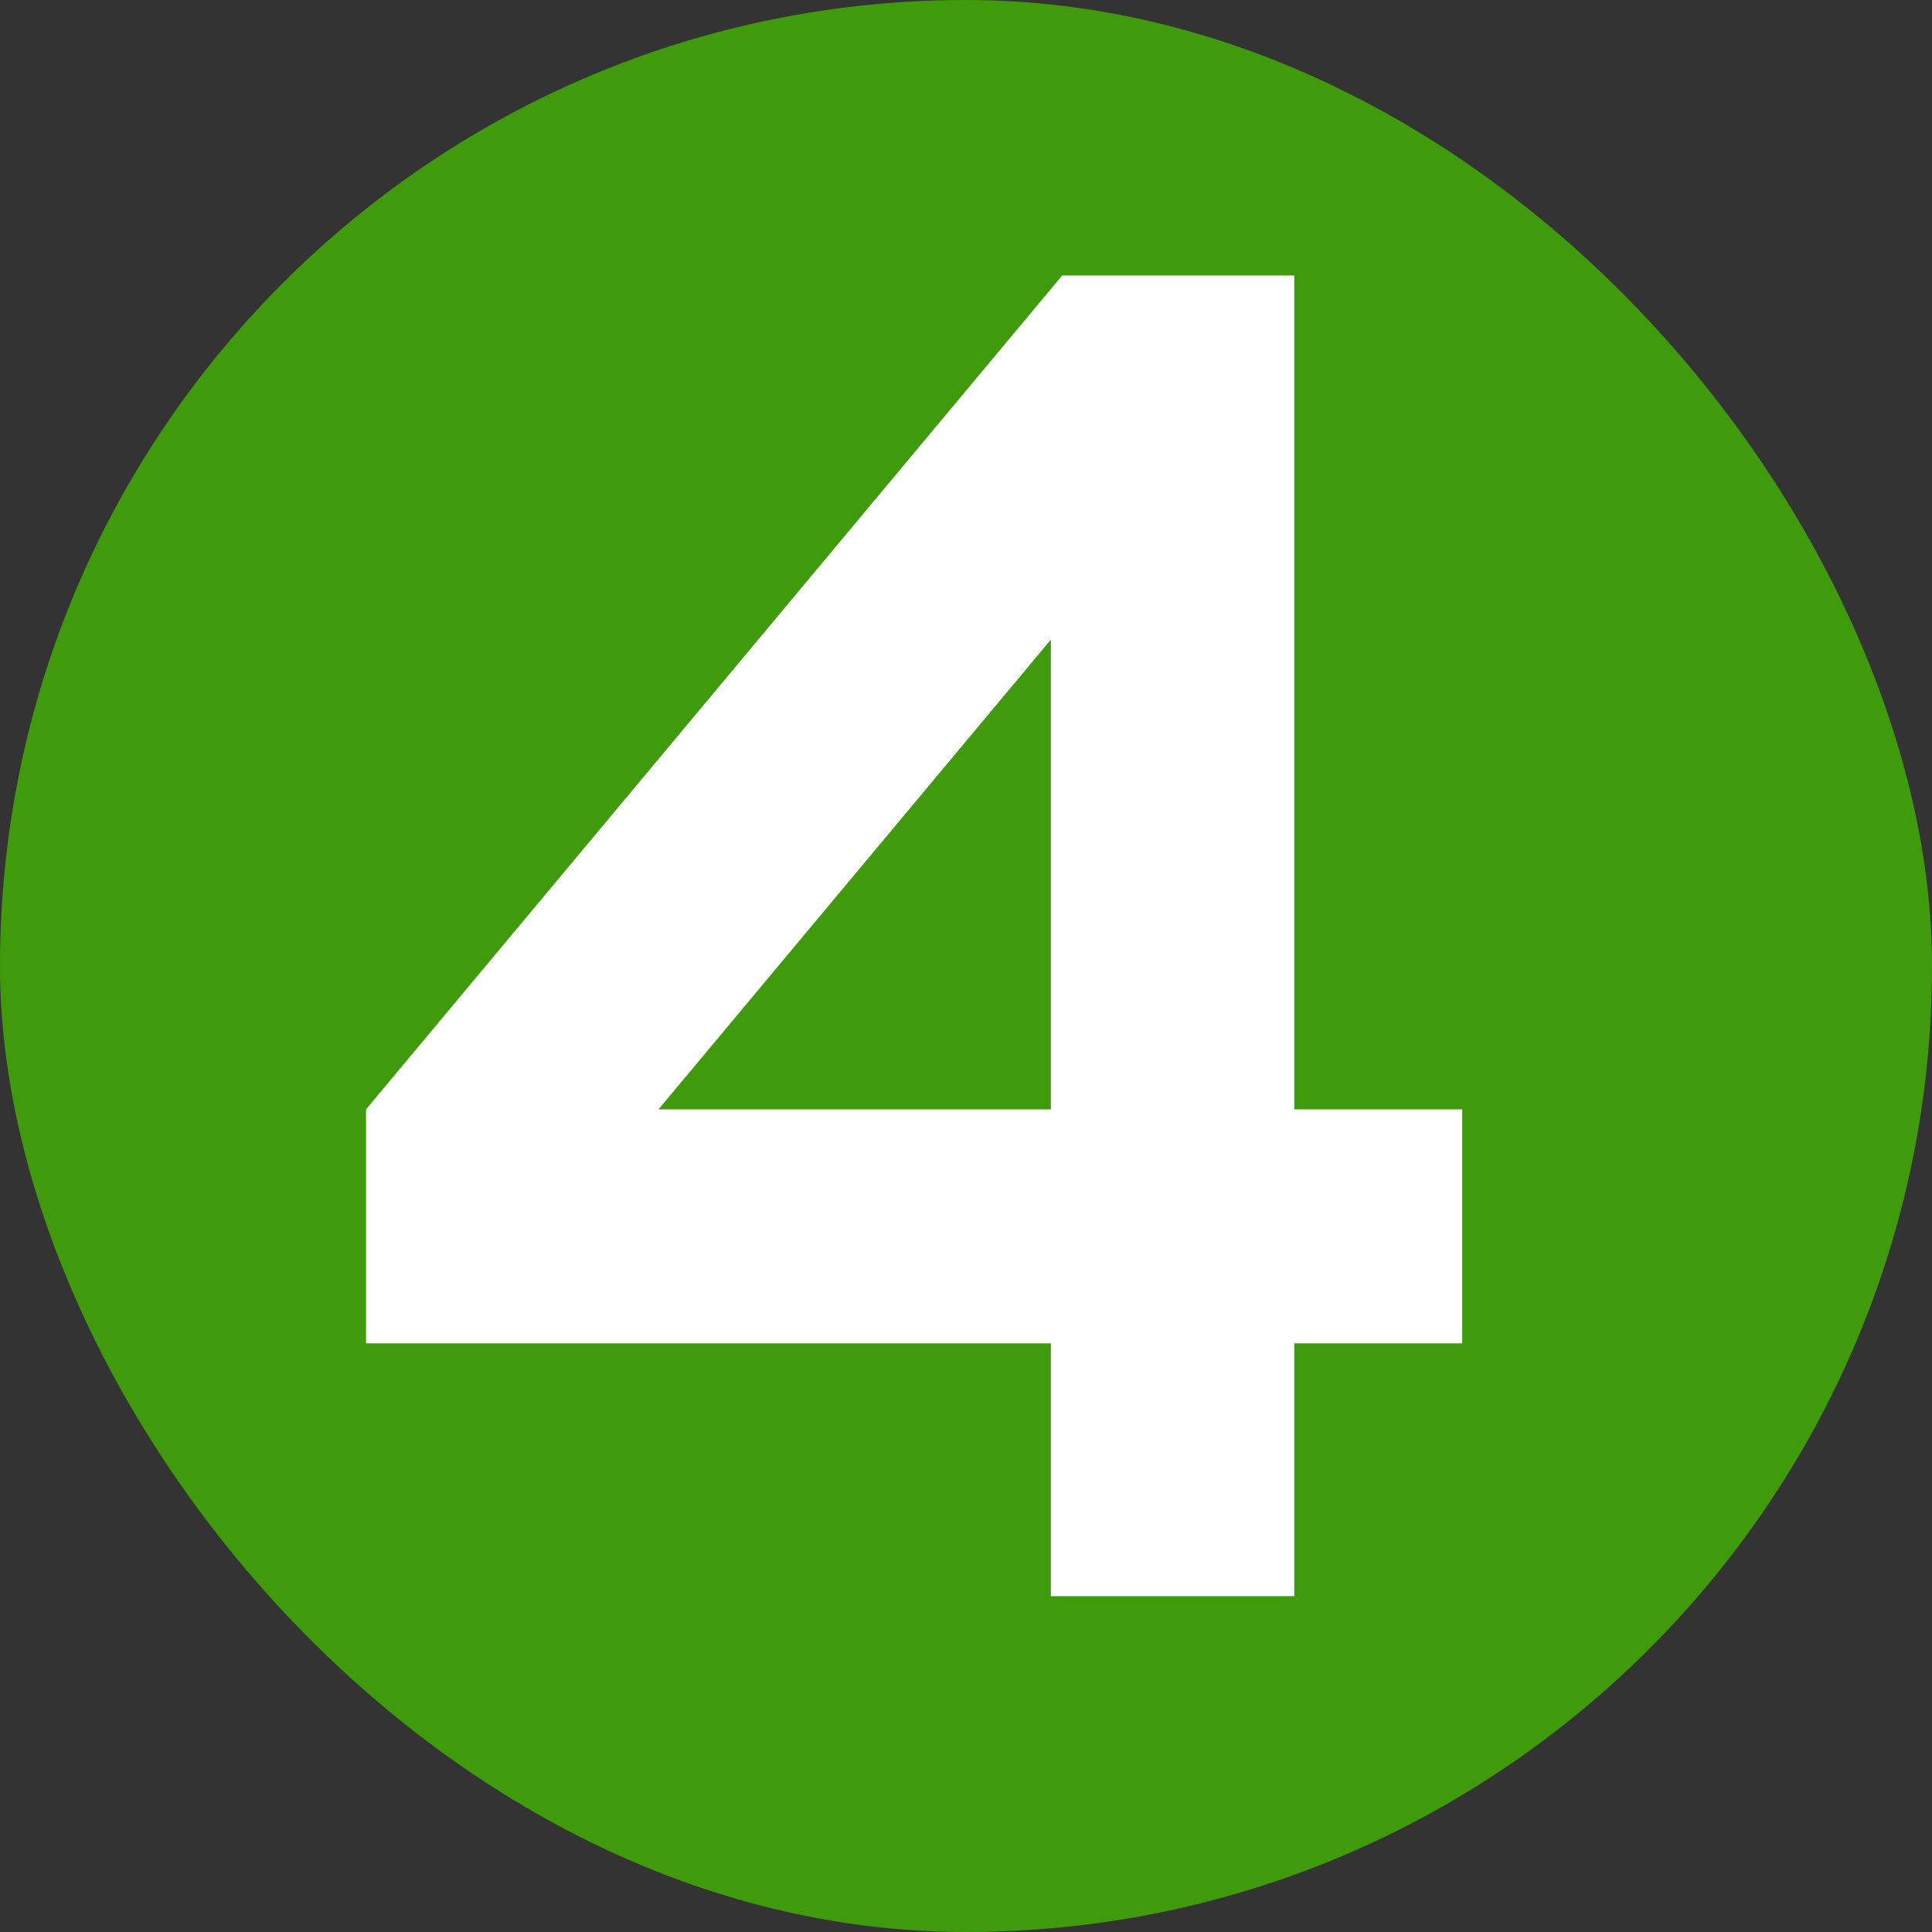
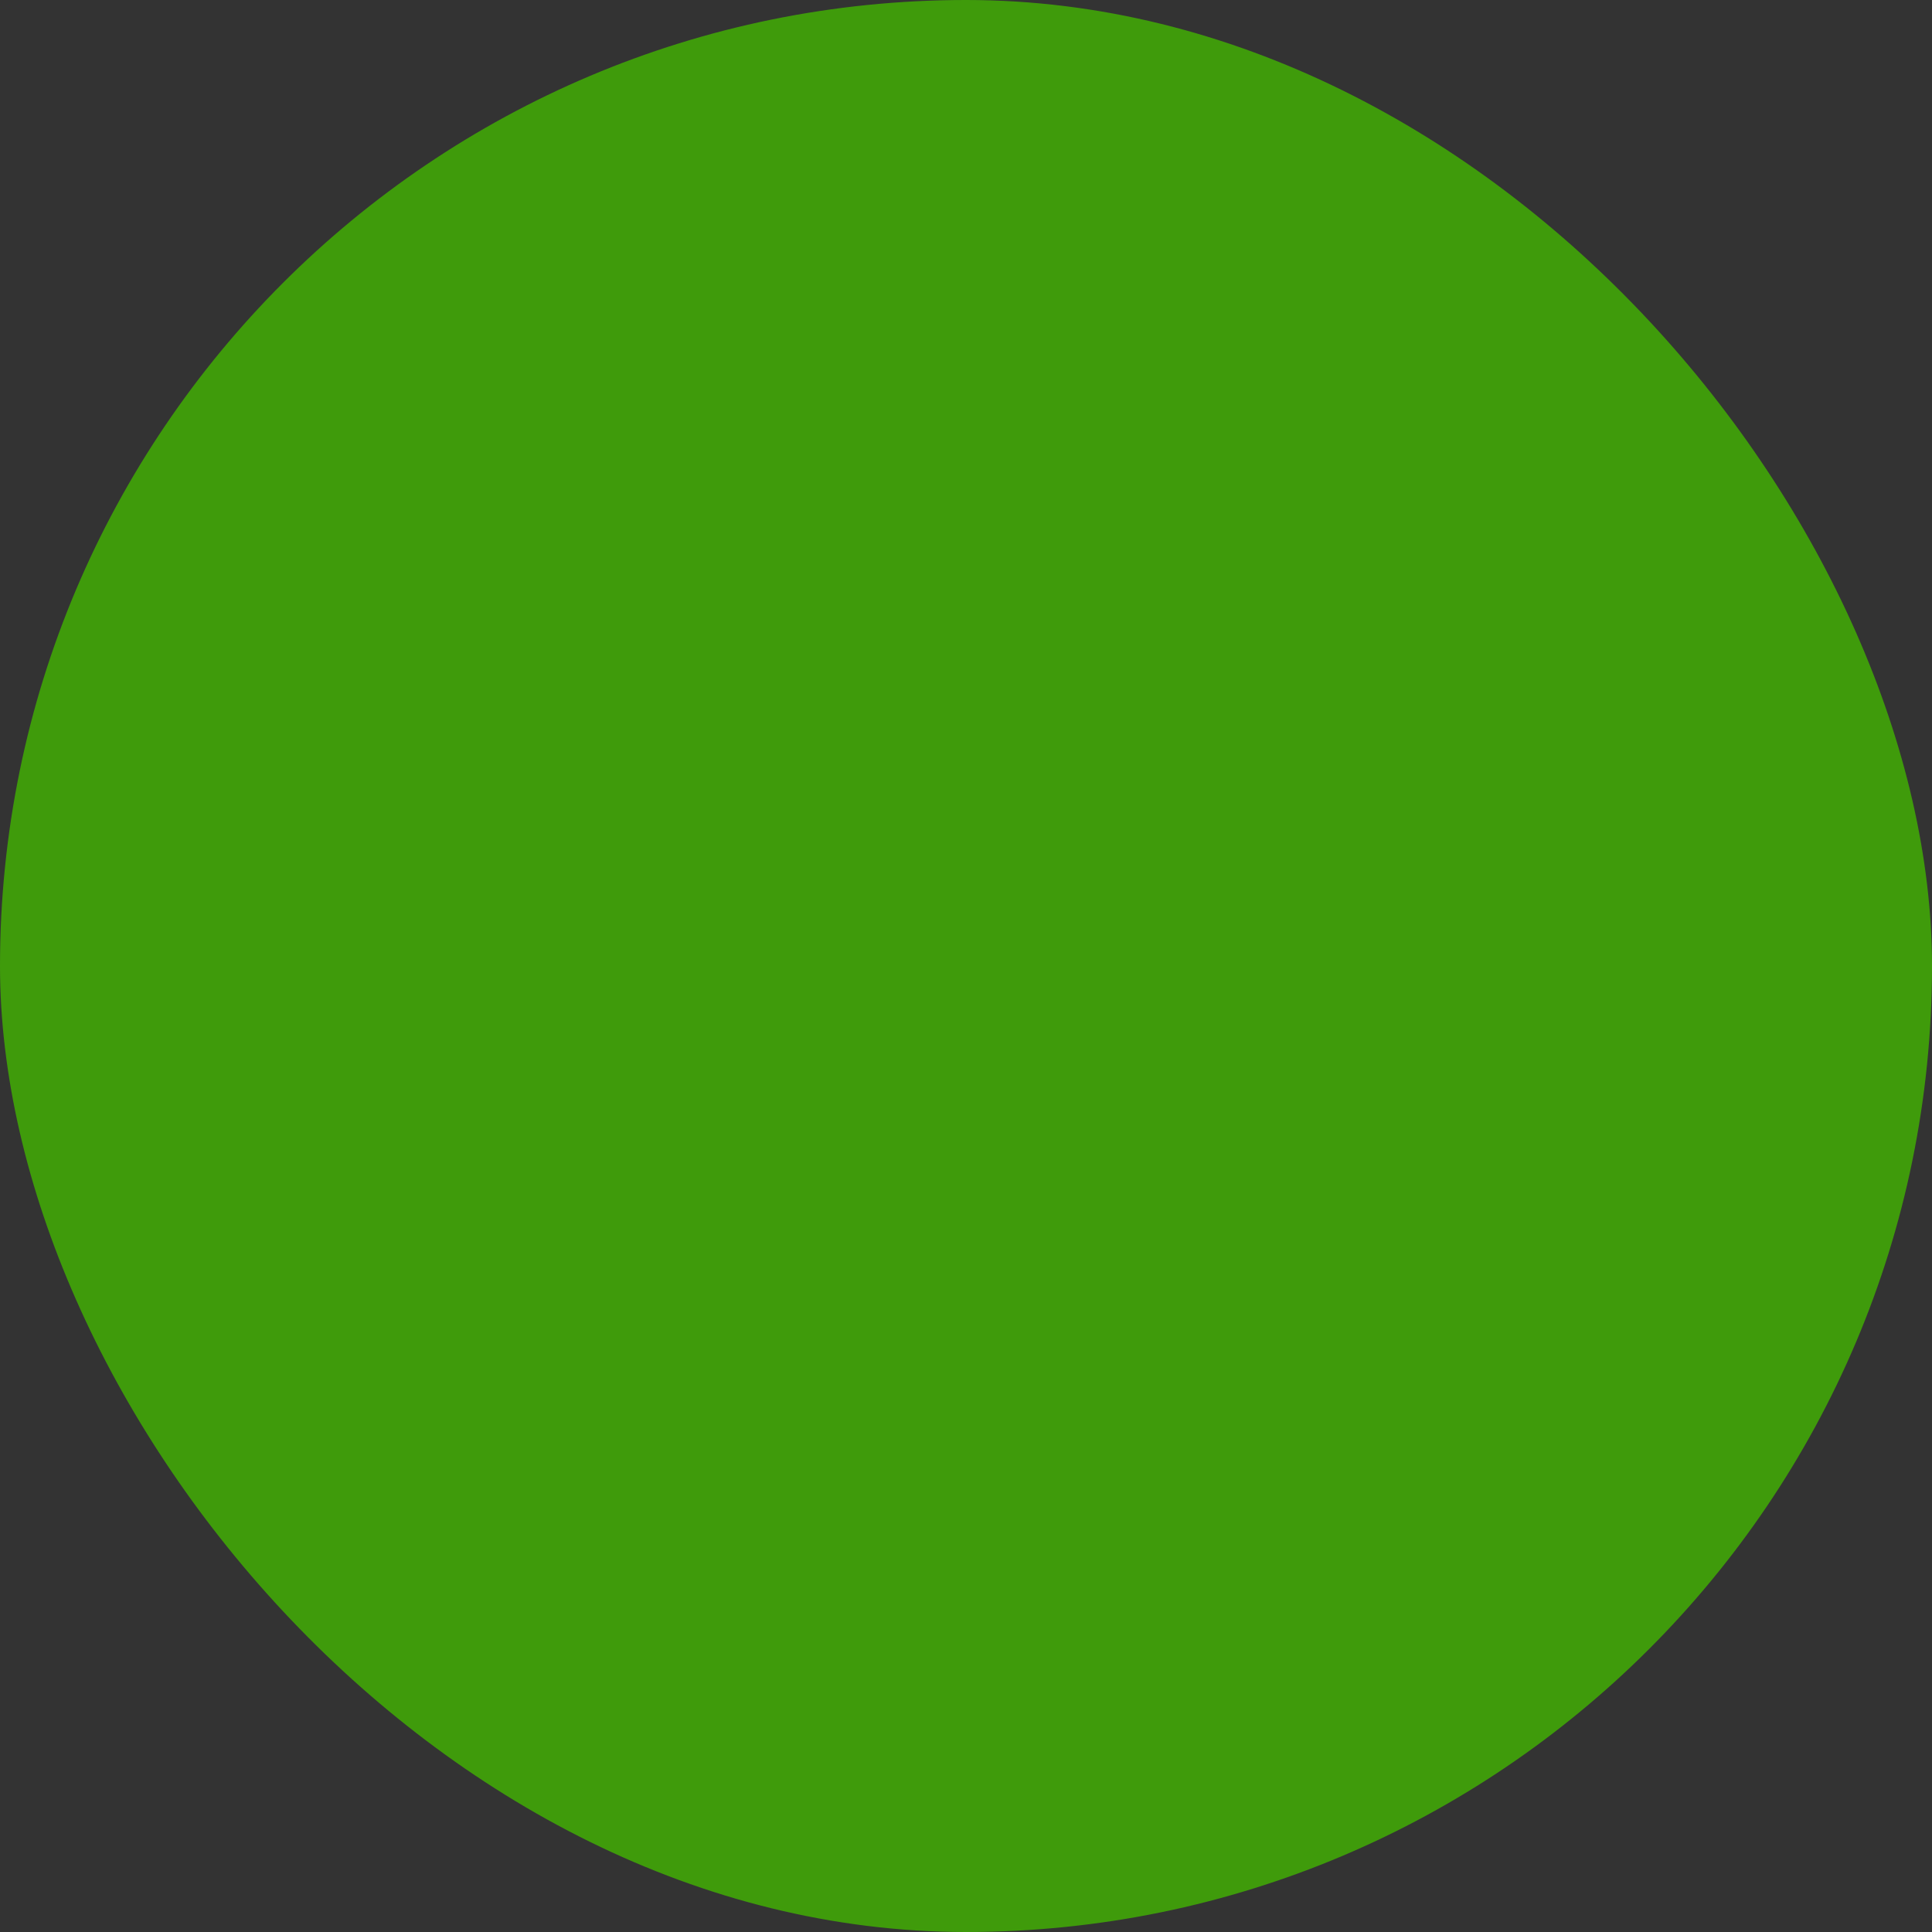
<svg xmlns="http://www.w3.org/2000/svg" width="512" height="512" viewBox="0 0 512 512" fill="none">
  <rect x="0" y="0" width="512" height="512" fill="#333333" stroke="none" />
  <rect width="512" height="512" rx="256" fill="#3F9B0B" />
-   <path d="M278.5 423V356H97V294L281.5 73H343V294H387.5V356H343V423H278.5ZM278.5 169.5L174.5 294H278.5V169.5Z" fill="white" />
</svg>